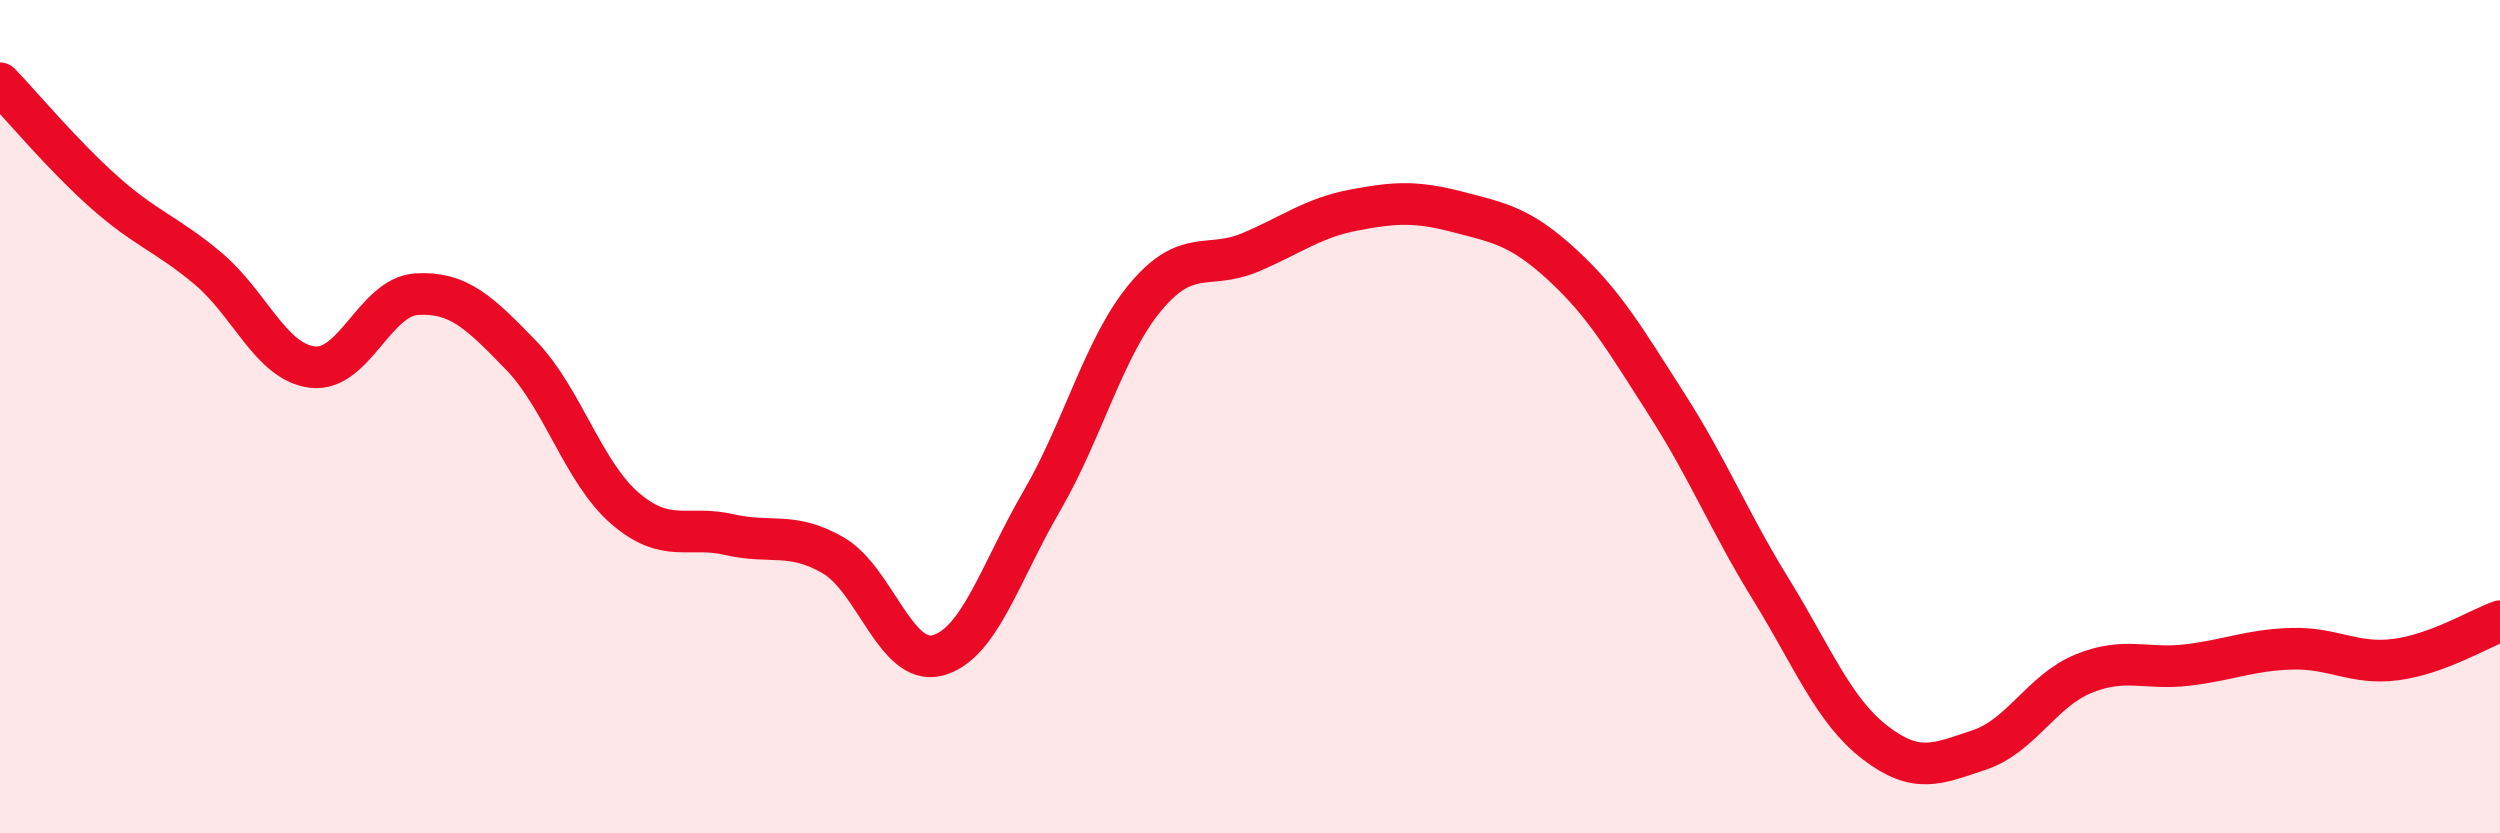
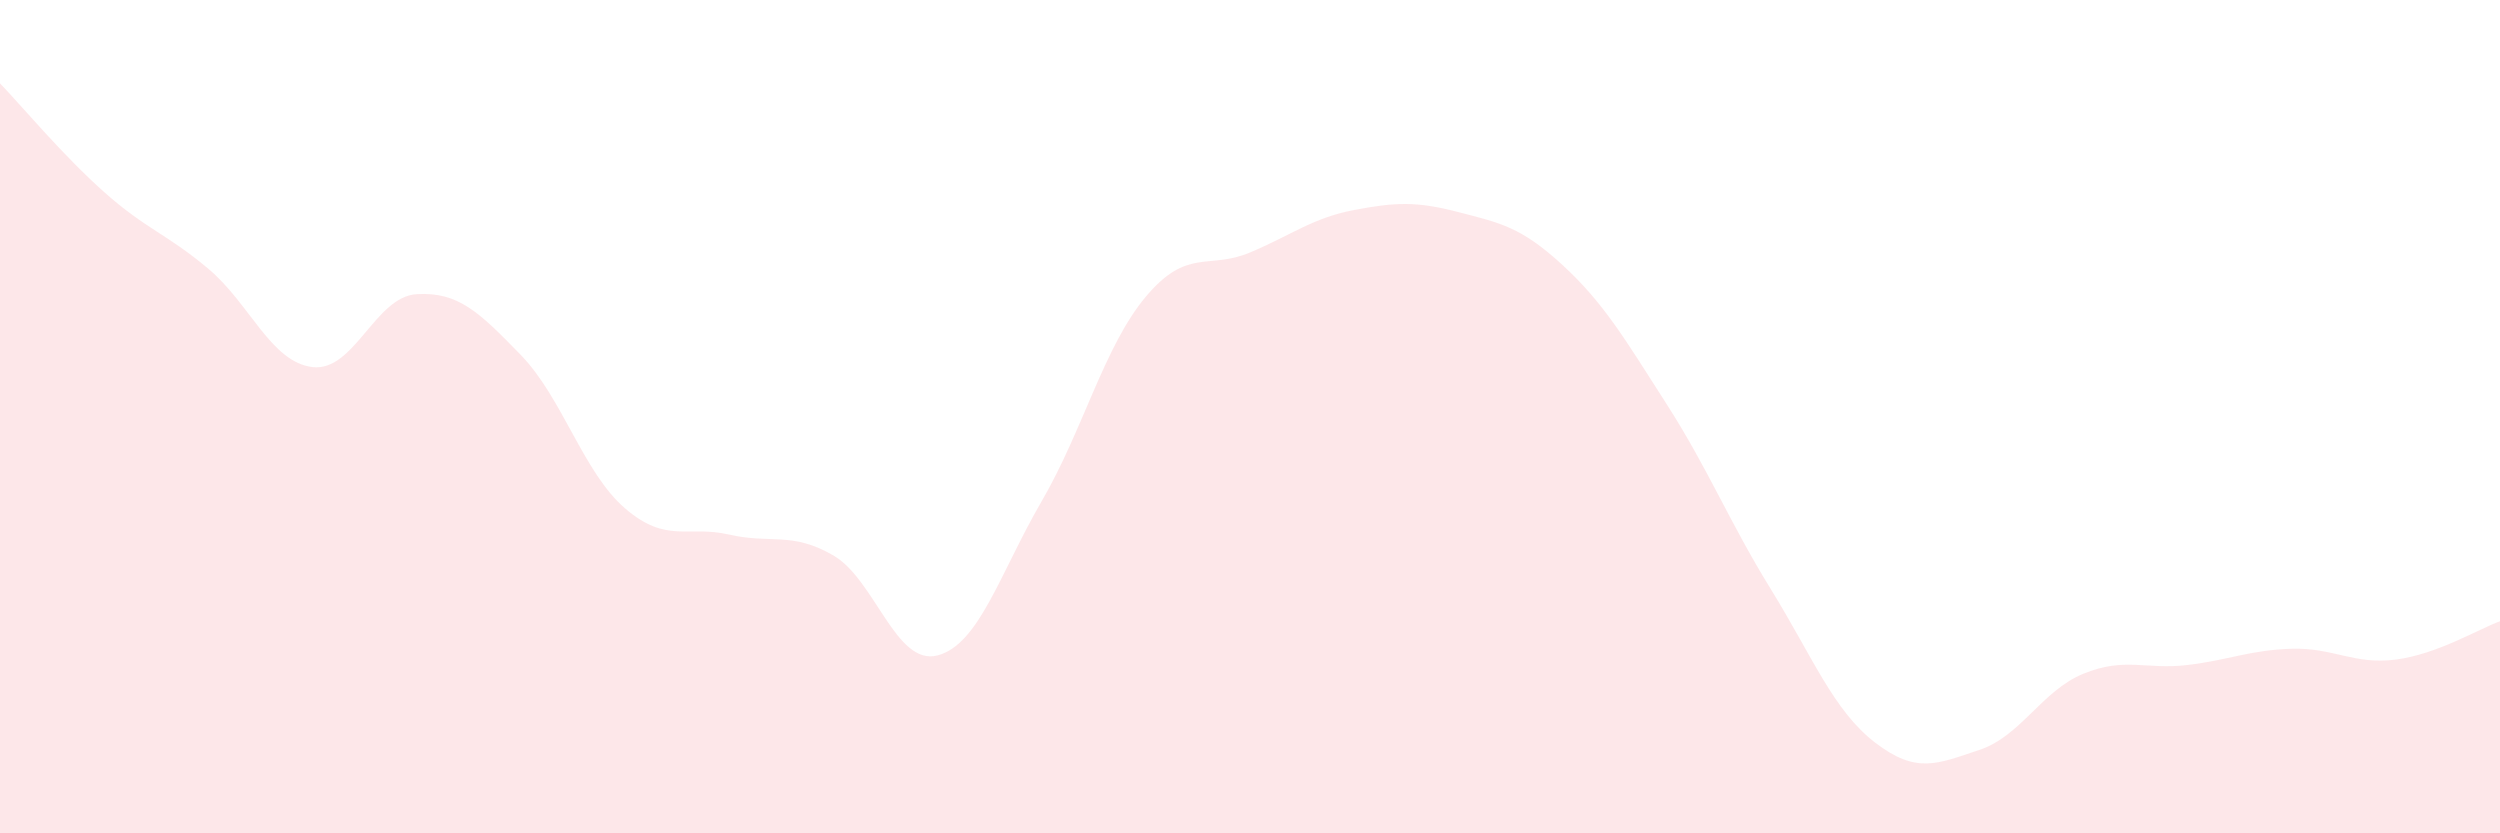
<svg xmlns="http://www.w3.org/2000/svg" width="60" height="20" viewBox="0 0 60 20">
  <path d="M 0,2 C 0.5,2.52 1.5,3.72 2.5,4.61 C 3.5,5.5 4,5.61 5,6.45 C 6,7.29 6.5,8.69 7.5,8.81 C 8.5,8.93 9,7.12 10,7.06 C 11,7 11.5,7.49 12.5,8.52 C 13.5,9.55 14,11.34 15,12.2 C 16,13.06 16.5,12.6 17.5,12.83 C 18.5,13.06 19,12.75 20,13.33 C 21,13.91 21.5,15.99 22.5,15.73 C 23.5,15.47 24,13.75 25,12.03 C 26,10.31 26.5,8.31 27.5,7.12 C 28.5,5.93 29,6.48 30,6.06 C 31,5.64 31.5,5.23 32.5,5.04 C 33.5,4.85 34,4.83 35,5.09 C 36,5.35 36.5,5.44 37.5,6.36 C 38.5,7.28 39,8.14 40,9.7 C 41,11.26 41.5,12.52 42.5,14.14 C 43.5,15.76 44,17.05 45,17.82 C 46,18.59 46.5,18.33 47.5,18 C 48.5,17.67 49,16.58 50,16.17 C 51,15.76 51.5,16.08 52.5,15.96 C 53.5,15.84 54,15.6 55,15.57 C 56,15.54 56.5,15.96 57.5,15.83 C 58.5,15.7 59.5,15.09 60,14.91L60 20L0 20Z" fill="#EB0A25" opacity="0.1" stroke-linecap="round" stroke-linejoin="round" />
-   <path d="M 0,2 C 0.5,2.52 1.5,3.72 2.5,4.61 C 3.5,5.5 4,5.61 5,6.45 C 6,7.29 6.5,8.69 7.5,8.81 C 8.5,8.93 9,7.12 10,7.06 C 11,7 11.5,7.49 12.5,8.52 C 13.5,9.55 14,11.34 15,12.2 C 16,13.06 16.5,12.6 17.5,12.83 C 18.5,13.06 19,12.75 20,13.33 C 21,13.91 21.5,15.99 22.5,15.73 C 23.5,15.47 24,13.75 25,12.03 C 26,10.31 26.5,8.31 27.5,7.12 C 28.5,5.93 29,6.48 30,6.06 C 31,5.64 31.5,5.23 32.5,5.04 C 33.5,4.85 34,4.83 35,5.09 C 36,5.35 36.5,5.44 37.5,6.36 C 38.5,7.28 39,8.14 40,9.7 C 41,11.26 41.5,12.52 42.5,14.14 C 43.5,15.76 44,17.05 45,17.82 C 46,18.59 46.5,18.33 47.5,18 C 48.5,17.67 49,16.58 50,16.17 C 51,15.76 51.5,16.08 52.5,15.96 C 53.5,15.84 54,15.6 55,15.57 C 56,15.54 56.5,15.96 57.5,15.83 C 58.5,15.7 59.5,15.09 60,14.91" stroke="#EB0A25" stroke-width="1" fill="none" stroke-linecap="round" stroke-linejoin="round" />
</svg>